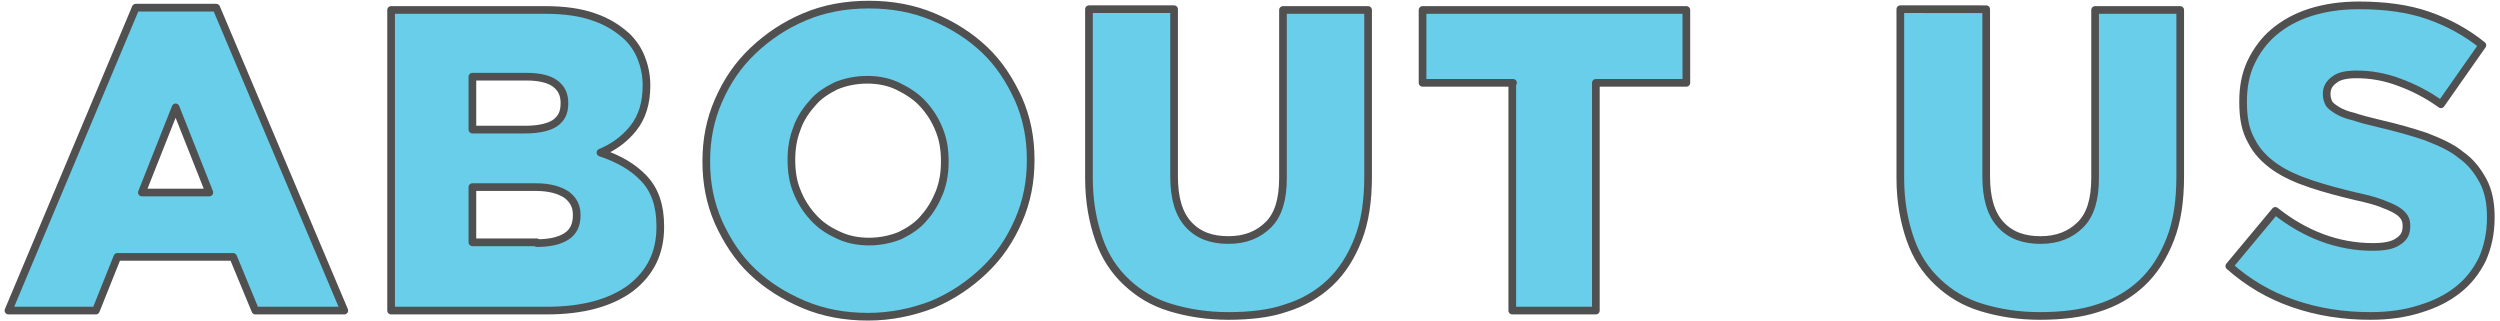
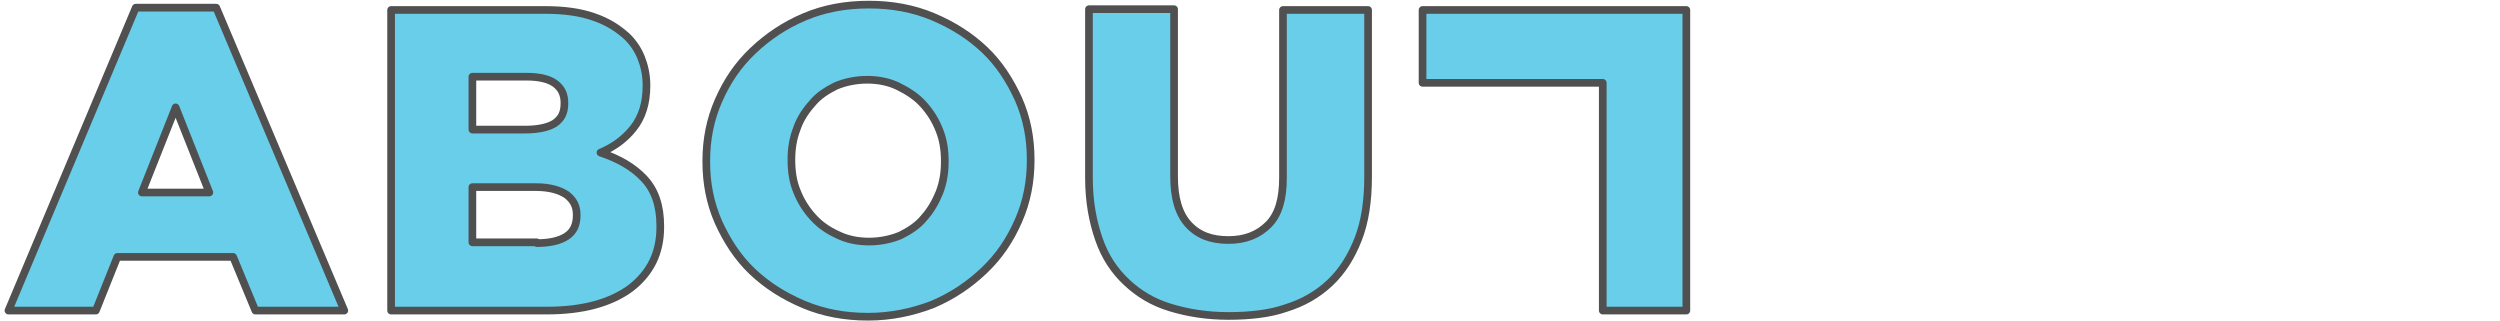
<svg xmlns="http://www.w3.org/2000/svg" version="1.1" id="レイヤー_1" x="0px" y="0px" viewBox="0 0 326 41.8" style="enable-background:new 0 0 326 41.8;" xml:space="preserve">
  <style type="text/css">
	.st0{fill:#69CEEA;stroke:#505050;stroke-linejoin:round;stroke-miterlimit:10;}
</style>
  <g>
    <path class="st0" d="M17.7,1h10.5l16.7,39.5H33.3l-2.9-7H15.3l-2.8,7H1.1L17.7,1z M27.3,25.1l-4.4-11.1l-4.4,11.1H27.3z" />
    <path class="st0" d="M51,1.3h20.1c2.5,0,4.6,0.3,6.3,0.9c1.8,0.6,3.2,1.5,4.4,2.6c0.8,0.8,1.4,1.7,1.8,2.7c0.4,1,0.7,2.2,0.7,3.6   v0.1c0,2.3-0.6,4.1-1.7,5.5c-1.1,1.4-2.6,2.5-4.3,3.2c2.4,0.8,4.3,1.9,5.7,3.4s2.1,3.5,2.1,6.2v0.1c0,3.4-1.3,6-3.9,8   c-2.6,1.9-6.2,2.9-10.9,2.9H51V1.3z M68.5,16.9c1.7,0,3-0.3,3.8-0.8c0.9-0.6,1.3-1.4,1.3-2.6v-0.1c0-1.1-0.4-1.9-1.2-2.5   c-0.8-0.6-2.1-0.9-3.7-0.9h-7.1v6.9H68.5z M70,31.7c1.7,0,3-0.3,3.9-0.9c0.9-0.6,1.3-1.5,1.3-2.7v-0.1c0-1.1-0.4-1.9-1.3-2.6   c-0.9-0.6-2.2-1-4-1h-8.3v7.2H70z" />
    <path class="st0" d="M113.2,41.3c-3,0-5.8-0.5-8.4-1.6c-2.6-1.1-4.8-2.5-6.7-4.3c-1.9-1.8-3.3-4-4.4-6.4c-1.1-2.5-1.6-5.1-1.6-7.9   v-0.1c0-2.8,0.5-5.4,1.6-7.9c1.1-2.5,2.5-4.6,4.5-6.5c1.9-1.8,4.1-3.3,6.7-4.4c2.6-1.1,5.4-1.6,8.4-1.6c3,0,5.8,0.5,8.4,1.6   c2.6,1.1,4.8,2.5,6.7,4.3c1.9,1.8,3.3,4,4.4,6.4c1.1,2.5,1.6,5.1,1.6,7.9v0.1c0,2.8-0.5,5.4-1.6,7.9c-1.1,2.5-2.5,4.6-4.5,6.5   c-1.9,1.8-4.1,3.3-6.7,4.4C119,40.7,116.2,41.3,113.2,41.3z M113.3,31.5c1.5,0,2.9-0.3,4.1-0.8c1.2-0.6,2.3-1.3,3.1-2.3   c0.9-1,1.5-2.1,2-3.3c0.5-1.3,0.7-2.6,0.7-4v-0.1c0-1.4-0.2-2.8-0.7-4c-0.5-1.3-1.2-2.4-2.1-3.4c-0.9-1-2-1.7-3.2-2.3   c-1.2-0.6-2.6-0.9-4.1-0.9c-1.5,0-2.9,0.3-4.1,0.8c-1.2,0.6-2.3,1.3-3.1,2.3c-0.9,1-1.6,2.1-2,3.3c-0.5,1.3-0.7,2.6-0.7,4v0.1   c0,1.4,0.2,2.8,0.7,4c0.5,1.3,1.2,2.4,2.1,3.4c0.9,1,1.9,1.7,3.2,2.3C110.4,31.2,111.8,31.5,113.3,31.5z" />
    <path class="st0" d="M160.2,41.2c-2.8,0-5.3-0.4-7.6-1.1s-4.1-1.8-5.7-3.3c-1.6-1.5-2.8-3.3-3.6-5.6c-0.8-2.3-1.3-4.9-1.3-8v-22   h11.1v21.8c0,2.8,0.6,4.9,1.9,6.3c1.3,1.4,3,2,5.2,2c2.2,0,3.9-0.7,5.2-2c1.3-1.3,1.9-3.3,1.9-6.1V1.3h11.1V23   c0,3.2-0.4,5.9-1.3,8.2c-0.9,2.3-2.1,4.2-3.7,5.7s-3.5,2.6-5.8,3.3C165.6,40.9,163,41.2,160.2,41.2z" />
-     <path class="st0" d="M197.3,10.8h-11.8V1.3h34.4v9.5h-11.8v29.7h-10.9V10.8z" />
-     <path class="st0" d="M266,41.2c-2.8,0-5.3-0.4-7.6-1.1s-4.1-1.8-5.7-3.3c-1.6-1.5-2.8-3.3-3.6-5.6c-0.8-2.3-1.3-4.9-1.3-8v-22H259   v21.8c0,2.8,0.6,4.9,1.9,6.3c1.3,1.4,3,2,5.2,2c2.2,0,3.9-0.7,5.2-2c1.3-1.3,1.9-3.3,1.9-6.1V1.3h11.1V23c0,3.2-0.4,5.9-1.3,8.2   c-0.9,2.3-2.1,4.2-3.7,5.7s-3.5,2.6-5.8,3.3C271.4,40.9,268.8,41.2,266,41.2z" />
-     <path class="st0" d="M309.1,41.2c-3.5,0-6.8-0.5-10-1.6c-3.2-1.1-5.9-2.7-8.4-4.9l6-7.2c3.9,3.1,8.2,4.7,12.7,4.7   c1.5,0,2.6-0.2,3.3-0.7c0.8-0.5,1.1-1.1,1.1-2v-0.1c0-0.4-0.1-0.8-0.3-1.1c-0.2-0.3-0.5-0.6-1-0.9c-0.5-0.3-1.2-0.6-2-0.9   s-1.9-0.6-3.3-0.9c-2.1-0.5-4-1-5.8-1.6c-1.8-0.6-3.4-1.3-4.7-2.2c-1.3-0.9-2.4-2-3.1-3.4c-0.8-1.4-1.1-3-1.1-5.1v-0.1   c0-1.8,0.3-3.5,1-5c0.7-1.5,1.7-2.9,3-4c1.3-1.1,2.9-2,4.8-2.6c1.9-0.6,4-0.9,6.3-0.9c3.4,0,6.4,0.4,9,1.3c2.6,0.9,5,2.2,7.1,3.9   l-5.4,7.7c-1.8-1.3-3.6-2.2-5.5-2.9c-1.9-0.7-3.7-1-5.5-1c-1.3,0-2.3,0.2-2.9,0.7c-0.7,0.5-1,1.1-1,1.8v0.1c0,0.4,0.1,0.8,0.3,1.2   c0.2,0.3,0.6,0.6,1.1,0.9c0.5,0.3,1.2,0.6,2.1,0.8c0.9,0.3,2,0.6,3.3,0.9c2.2,0.5,4.3,1.1,6.1,1.7c1.8,0.7,3.4,1.4,4.6,2.4   c1.3,0.9,2.2,2.1,2.9,3.4s1,2.9,1,4.7v0.1c0,2-0.4,3.8-1.1,5.4c-0.8,1.6-1.8,2.9-3.2,4c-1.4,1.1-3,1.9-5,2.5   C313.6,40.9,311.5,41.2,309.1,41.2z" />
+     <path class="st0" d="M197.3,10.8h-11.8V1.3h34.4v9.5v29.7h-10.9V10.8z" />
  </g>
</svg>